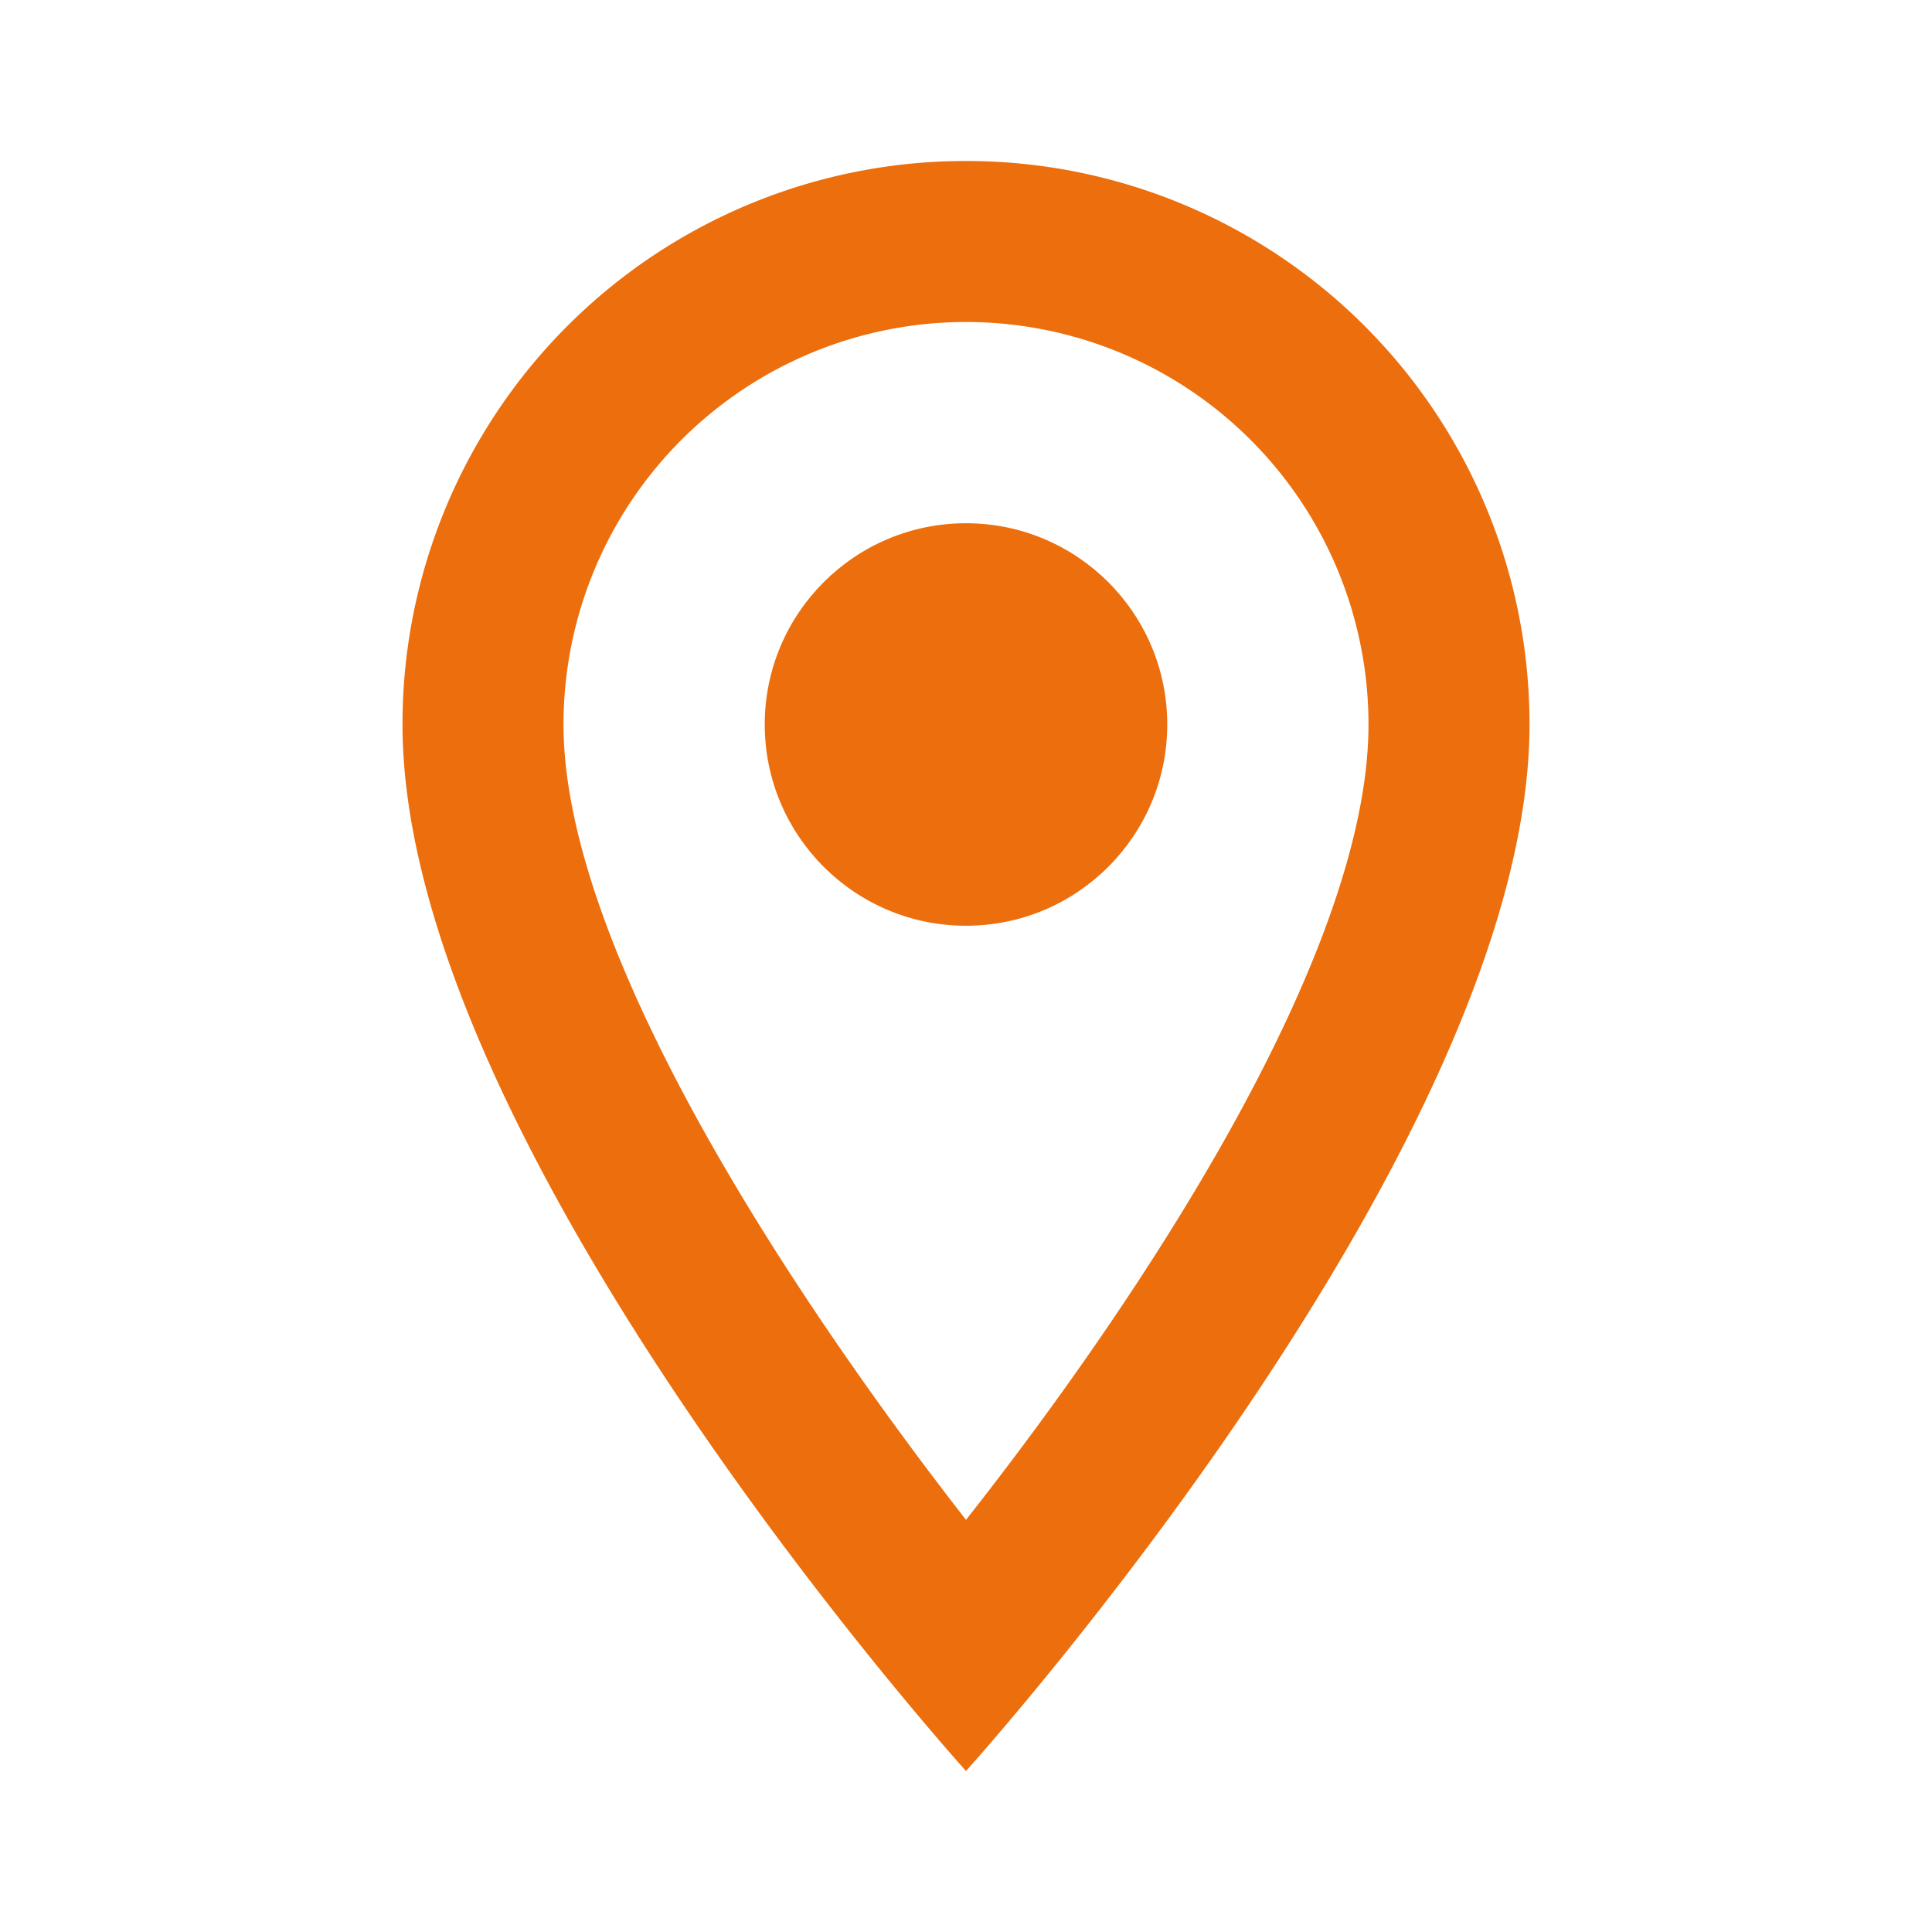
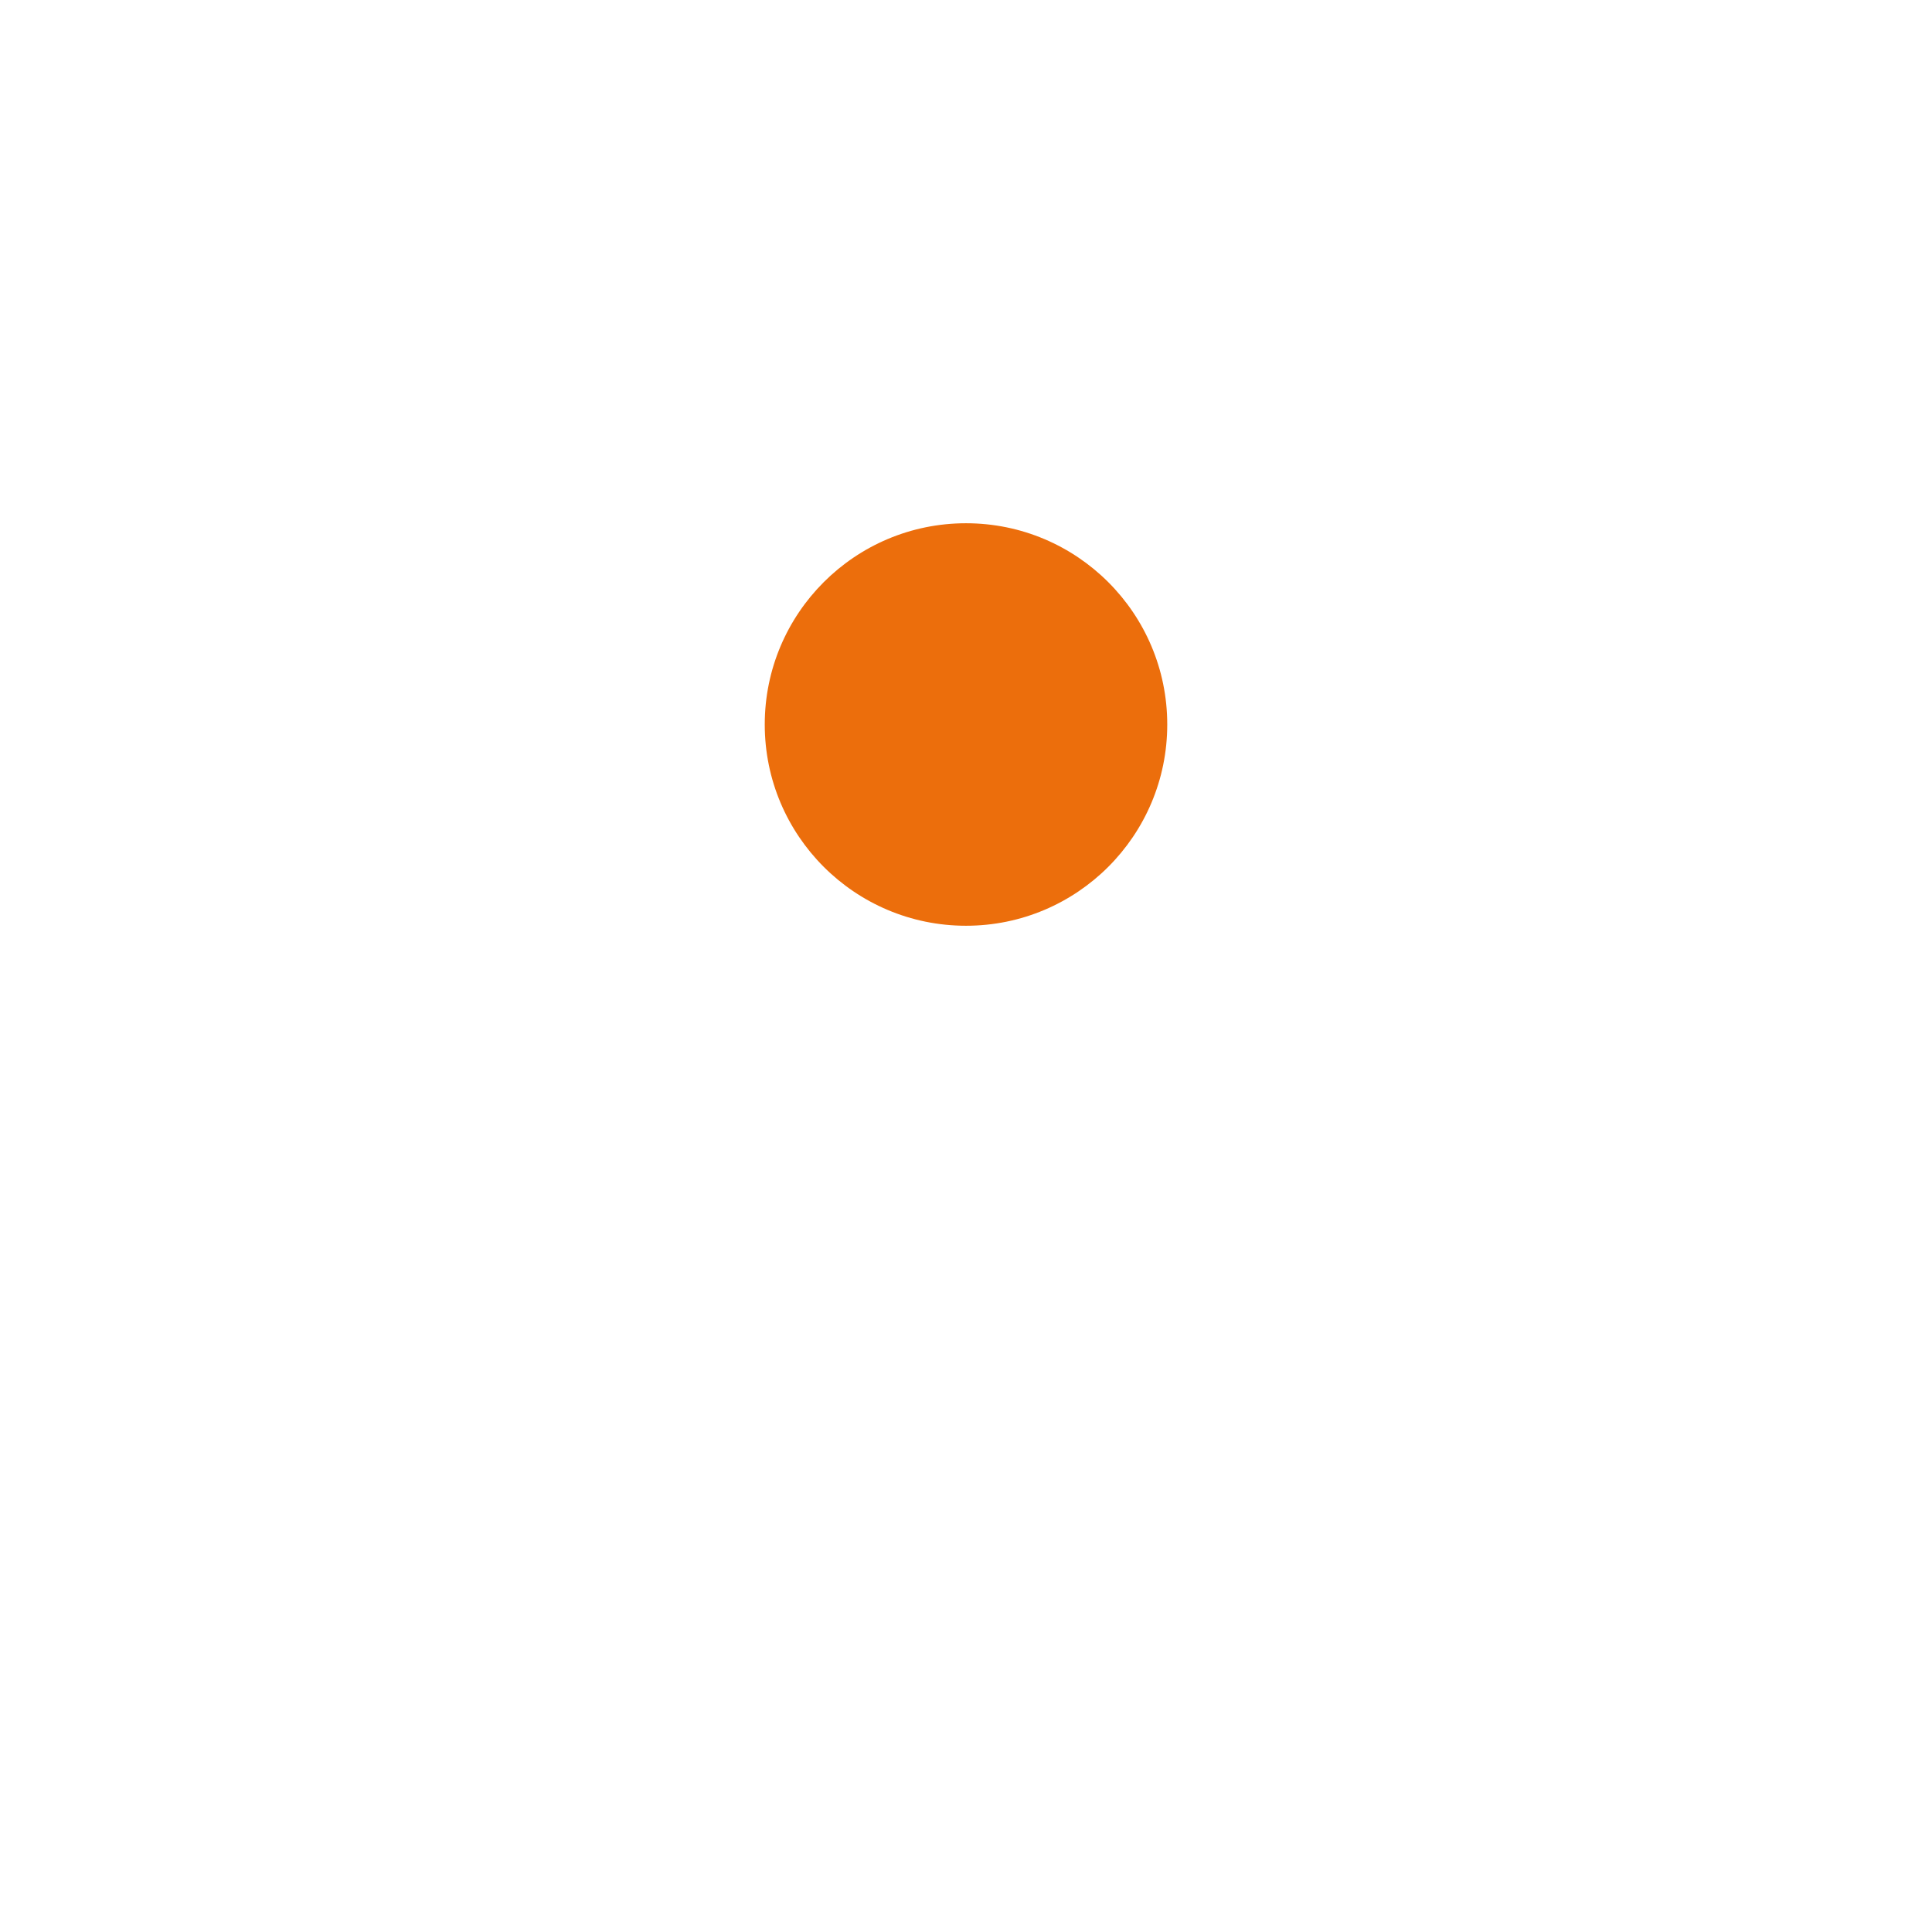
<svg xmlns="http://www.w3.org/2000/svg" data-name="location on" width="48" height="48" viewBox="0 0 48 48">
-   <path id="Caminho_8173" data-name="Caminho 8173" d="M0,0H48V48H0Z" fill="none" />
-   <path id="Caminho_8174" data-name="Caminho 8174" d="M19,2A13.99,13.99,0,0,0,5,16C5,26.5,19,42,19,42S33,26.5,33,16A13.99,13.99,0,0,0,19,2ZM9,16a10,10,0,1,1,20,0c0,5.76-5.76,14.38-10,19.76C14.84,30.42,9,21.7,9,16Z" transform="translate(5 2)" fill="#ec6e0c" />
  <circle id="Elipse_107" data-name="Elipse 107" cx="5" cy="5" r="5" transform="translate(19 13)" fill="#ec6e0c" />
</svg>